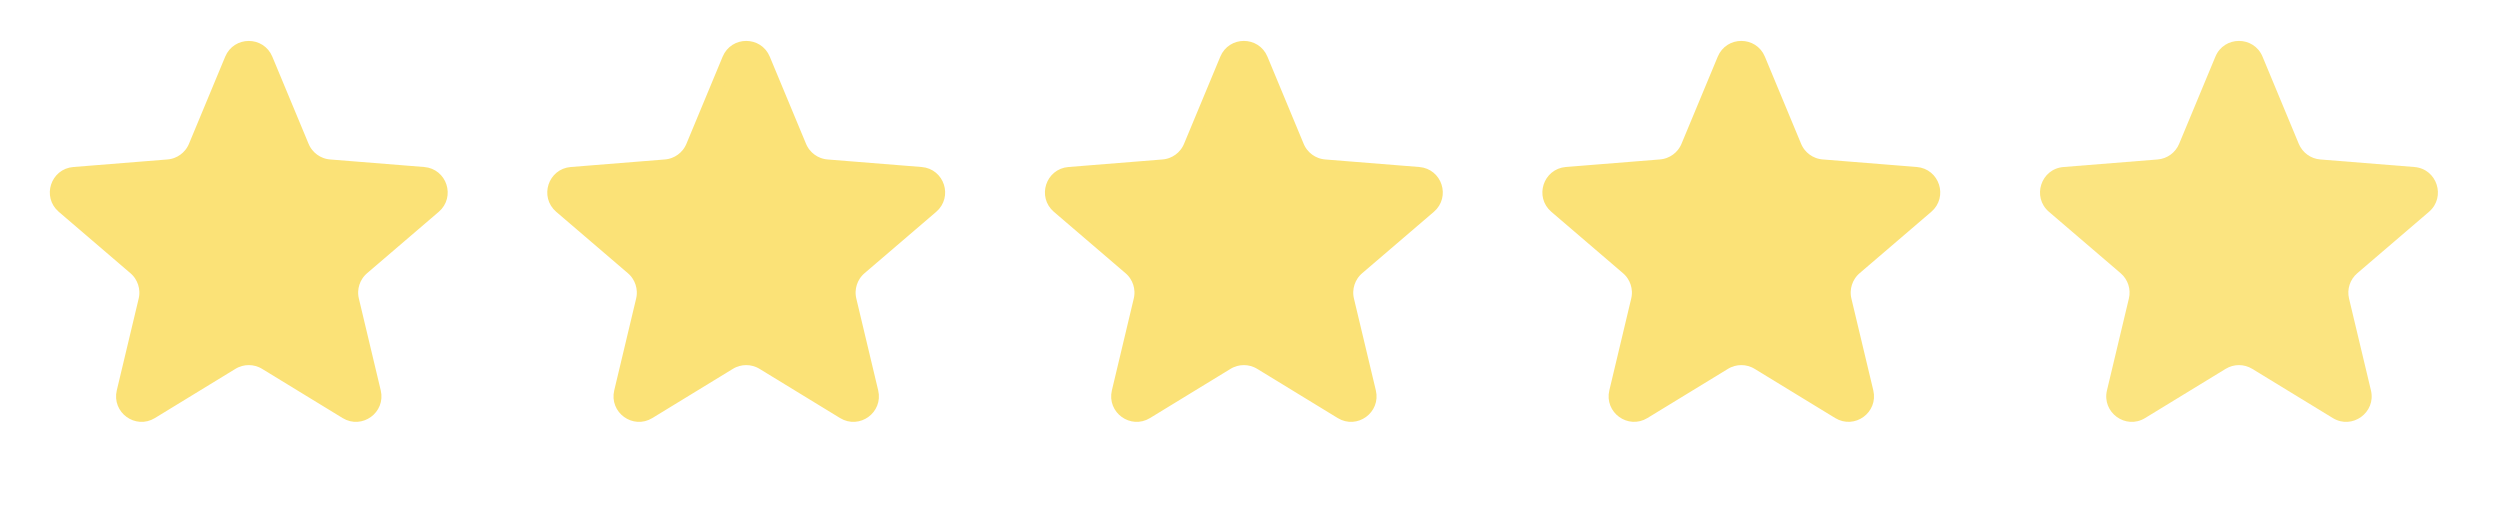
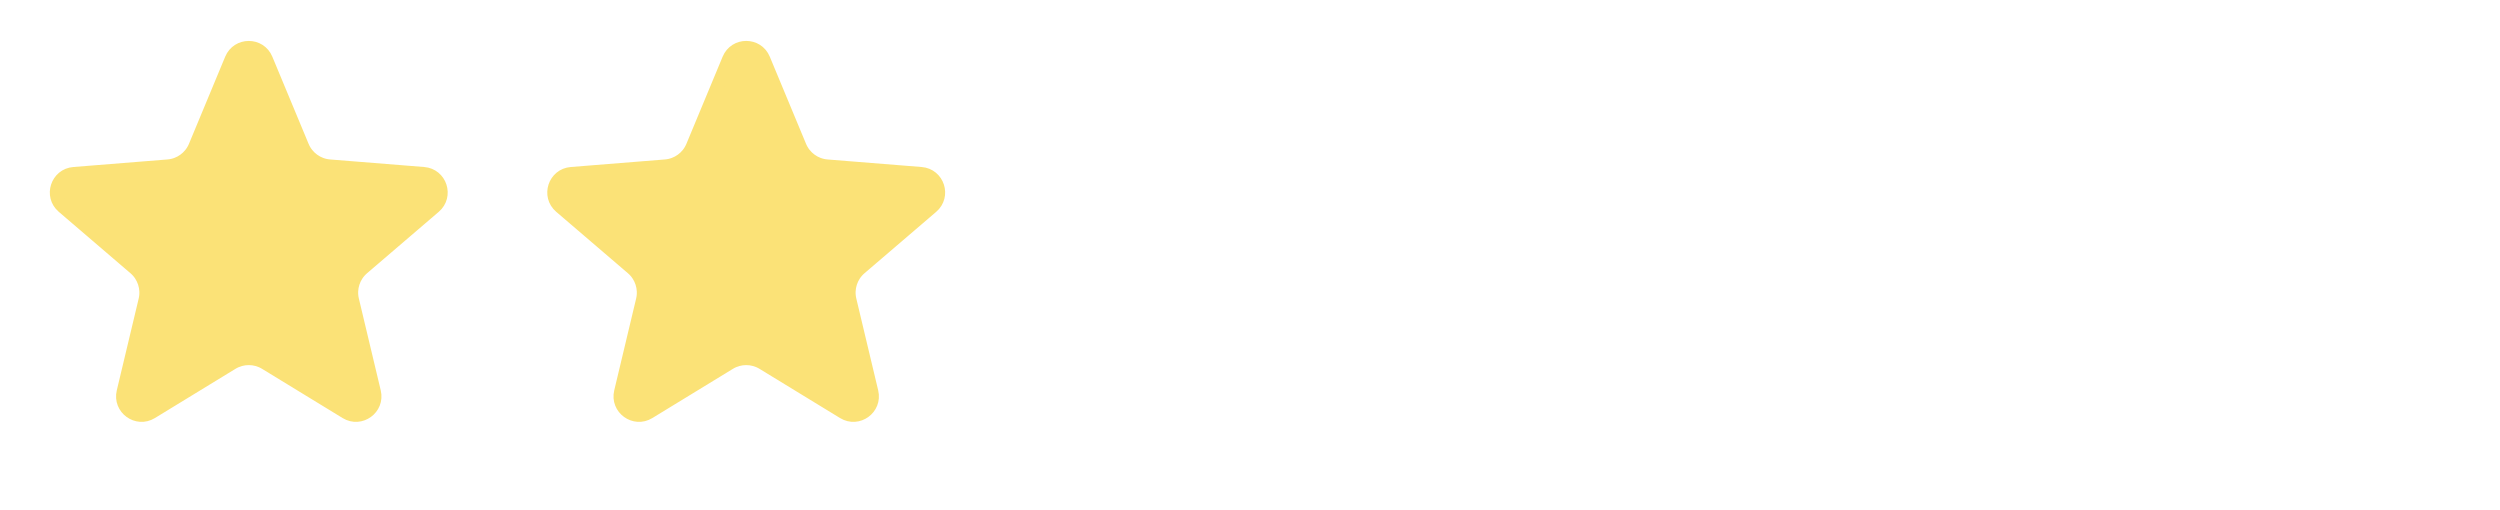
<svg xmlns="http://www.w3.org/2000/svg" width="98" height="20" viewBox="0 0 98 20" fill="none">
  <path d="M9.059 2.317C9.315 1.701 10.188 1.701 10.444 2.317L11.866 5.734C12.046 6.167 12.453 6.463 12.92 6.5L16.609 6.796C17.274 6.849 17.544 7.679 17.037 8.113L14.226 10.521C13.87 10.826 13.715 11.305 13.824 11.76L14.682 15.361C14.837 16.01 14.131 16.523 13.562 16.175L10.403 14.245C10.003 14.001 9.5 14.001 9.1 14.245L5.941 16.175C5.372 16.523 4.666 16.01 4.821 15.361L5.68 11.76C5.788 11.305 5.633 10.826 5.277 10.521L2.466 8.113C1.959 7.679 2.229 6.849 2.894 6.796L6.583 6.5C7.051 6.463 7.458 6.167 7.638 5.734L9.059 2.317Z" fill="#FBE277" stroke="#FBE277" stroke-width="0.5" />
  <path d="M28.559 2.316C28.815 1.7 29.688 1.7 29.944 2.316L31.366 5.734C31.546 6.167 31.953 6.463 32.42 6.5L36.109 6.796C36.774 6.849 37.044 7.679 36.537 8.113L33.726 10.521C33.37 10.826 33.215 11.304 33.324 11.76L34.182 15.361C34.337 16.01 33.631 16.523 33.062 16.175L29.903 14.245C29.503 14.001 29 14.001 28.6 14.245L25.441 16.175C24.872 16.523 24.166 16.01 24.321 15.361L25.18 11.76C25.288 11.304 25.133 10.826 24.777 10.521L21.966 8.113C21.459 7.679 21.729 6.849 22.394 6.796L26.083 6.5C26.551 6.463 26.958 6.167 27.138 5.734L28.559 2.316Z" fill="#FBE277" stroke="#FBE277" stroke-width="0.5" />
-   <path d="M48.067 2.316C48.323 1.7 49.196 1.7 49.452 2.316L50.873 5.734C51.053 6.167 51.46 6.463 51.928 6.5L55.617 6.796C56.282 6.849 56.552 7.679 56.045 8.113L53.234 10.521C52.878 10.826 52.723 11.304 52.831 11.76L53.69 15.361C53.845 16.01 53.139 16.523 52.57 16.175L49.411 14.245C49.011 14.001 48.508 14.001 48.108 14.245L44.949 16.175C44.38 16.523 43.674 16.01 43.829 15.361L44.687 11.76C44.796 11.304 44.641 10.826 44.285 10.521L41.474 8.113C40.967 7.679 41.237 6.849 41.902 6.796L45.591 6.5C46.059 6.463 46.465 6.167 46.645 5.734L48.067 2.316Z" fill="#FBE277" stroke="#FBE277" stroke-width="0.5" />
-   <path d="M67.567 2.316C67.823 1.7 68.696 1.7 68.952 2.316L70.373 5.734C70.553 6.166 70.96 6.462 71.428 6.499L75.117 6.795C75.782 6.849 76.052 7.678 75.545 8.112L72.734 10.52C72.378 10.825 72.223 11.304 72.331 11.76L73.19 15.36C73.345 16.009 72.639 16.522 72.07 16.174L68.911 14.245C68.511 14.001 68.008 14.001 67.608 14.245L64.449 16.174C63.88 16.522 63.174 16.009 63.329 15.36L64.187 11.76C64.296 11.304 64.141 10.825 63.785 10.52L60.974 8.112C60.467 7.678 60.737 6.849 61.402 6.795L65.091 6.499C65.558 6.462 65.966 6.166 66.145 5.734L67.567 2.316Z" fill="#FBE277" stroke="#FBE277" stroke-width="0.5" />
-   <path d="M86.844 2.22C87.186 1.399 88.349 1.399 88.691 2.22L90.112 5.638C90.256 5.984 90.582 6.221 90.955 6.251L94.645 6.547C95.532 6.618 95.891 7.724 95.216 8.303L92.405 10.711C92.12 10.955 91.995 11.338 92.082 11.702L92.941 15.303C93.148 16.168 92.206 16.852 91.447 16.388L88.288 14.459C87.969 14.263 87.566 14.263 87.246 14.459L84.087 16.388C83.328 16.852 82.387 16.168 82.593 15.303L83.452 11.702C83.539 11.338 83.415 10.955 83.13 10.711L80.319 8.303C79.643 7.724 80.003 6.618 80.889 6.547L84.579 6.251C84.953 6.221 85.278 5.984 85.422 5.638L86.844 2.22Z" fill="#FBE480" />
</svg>